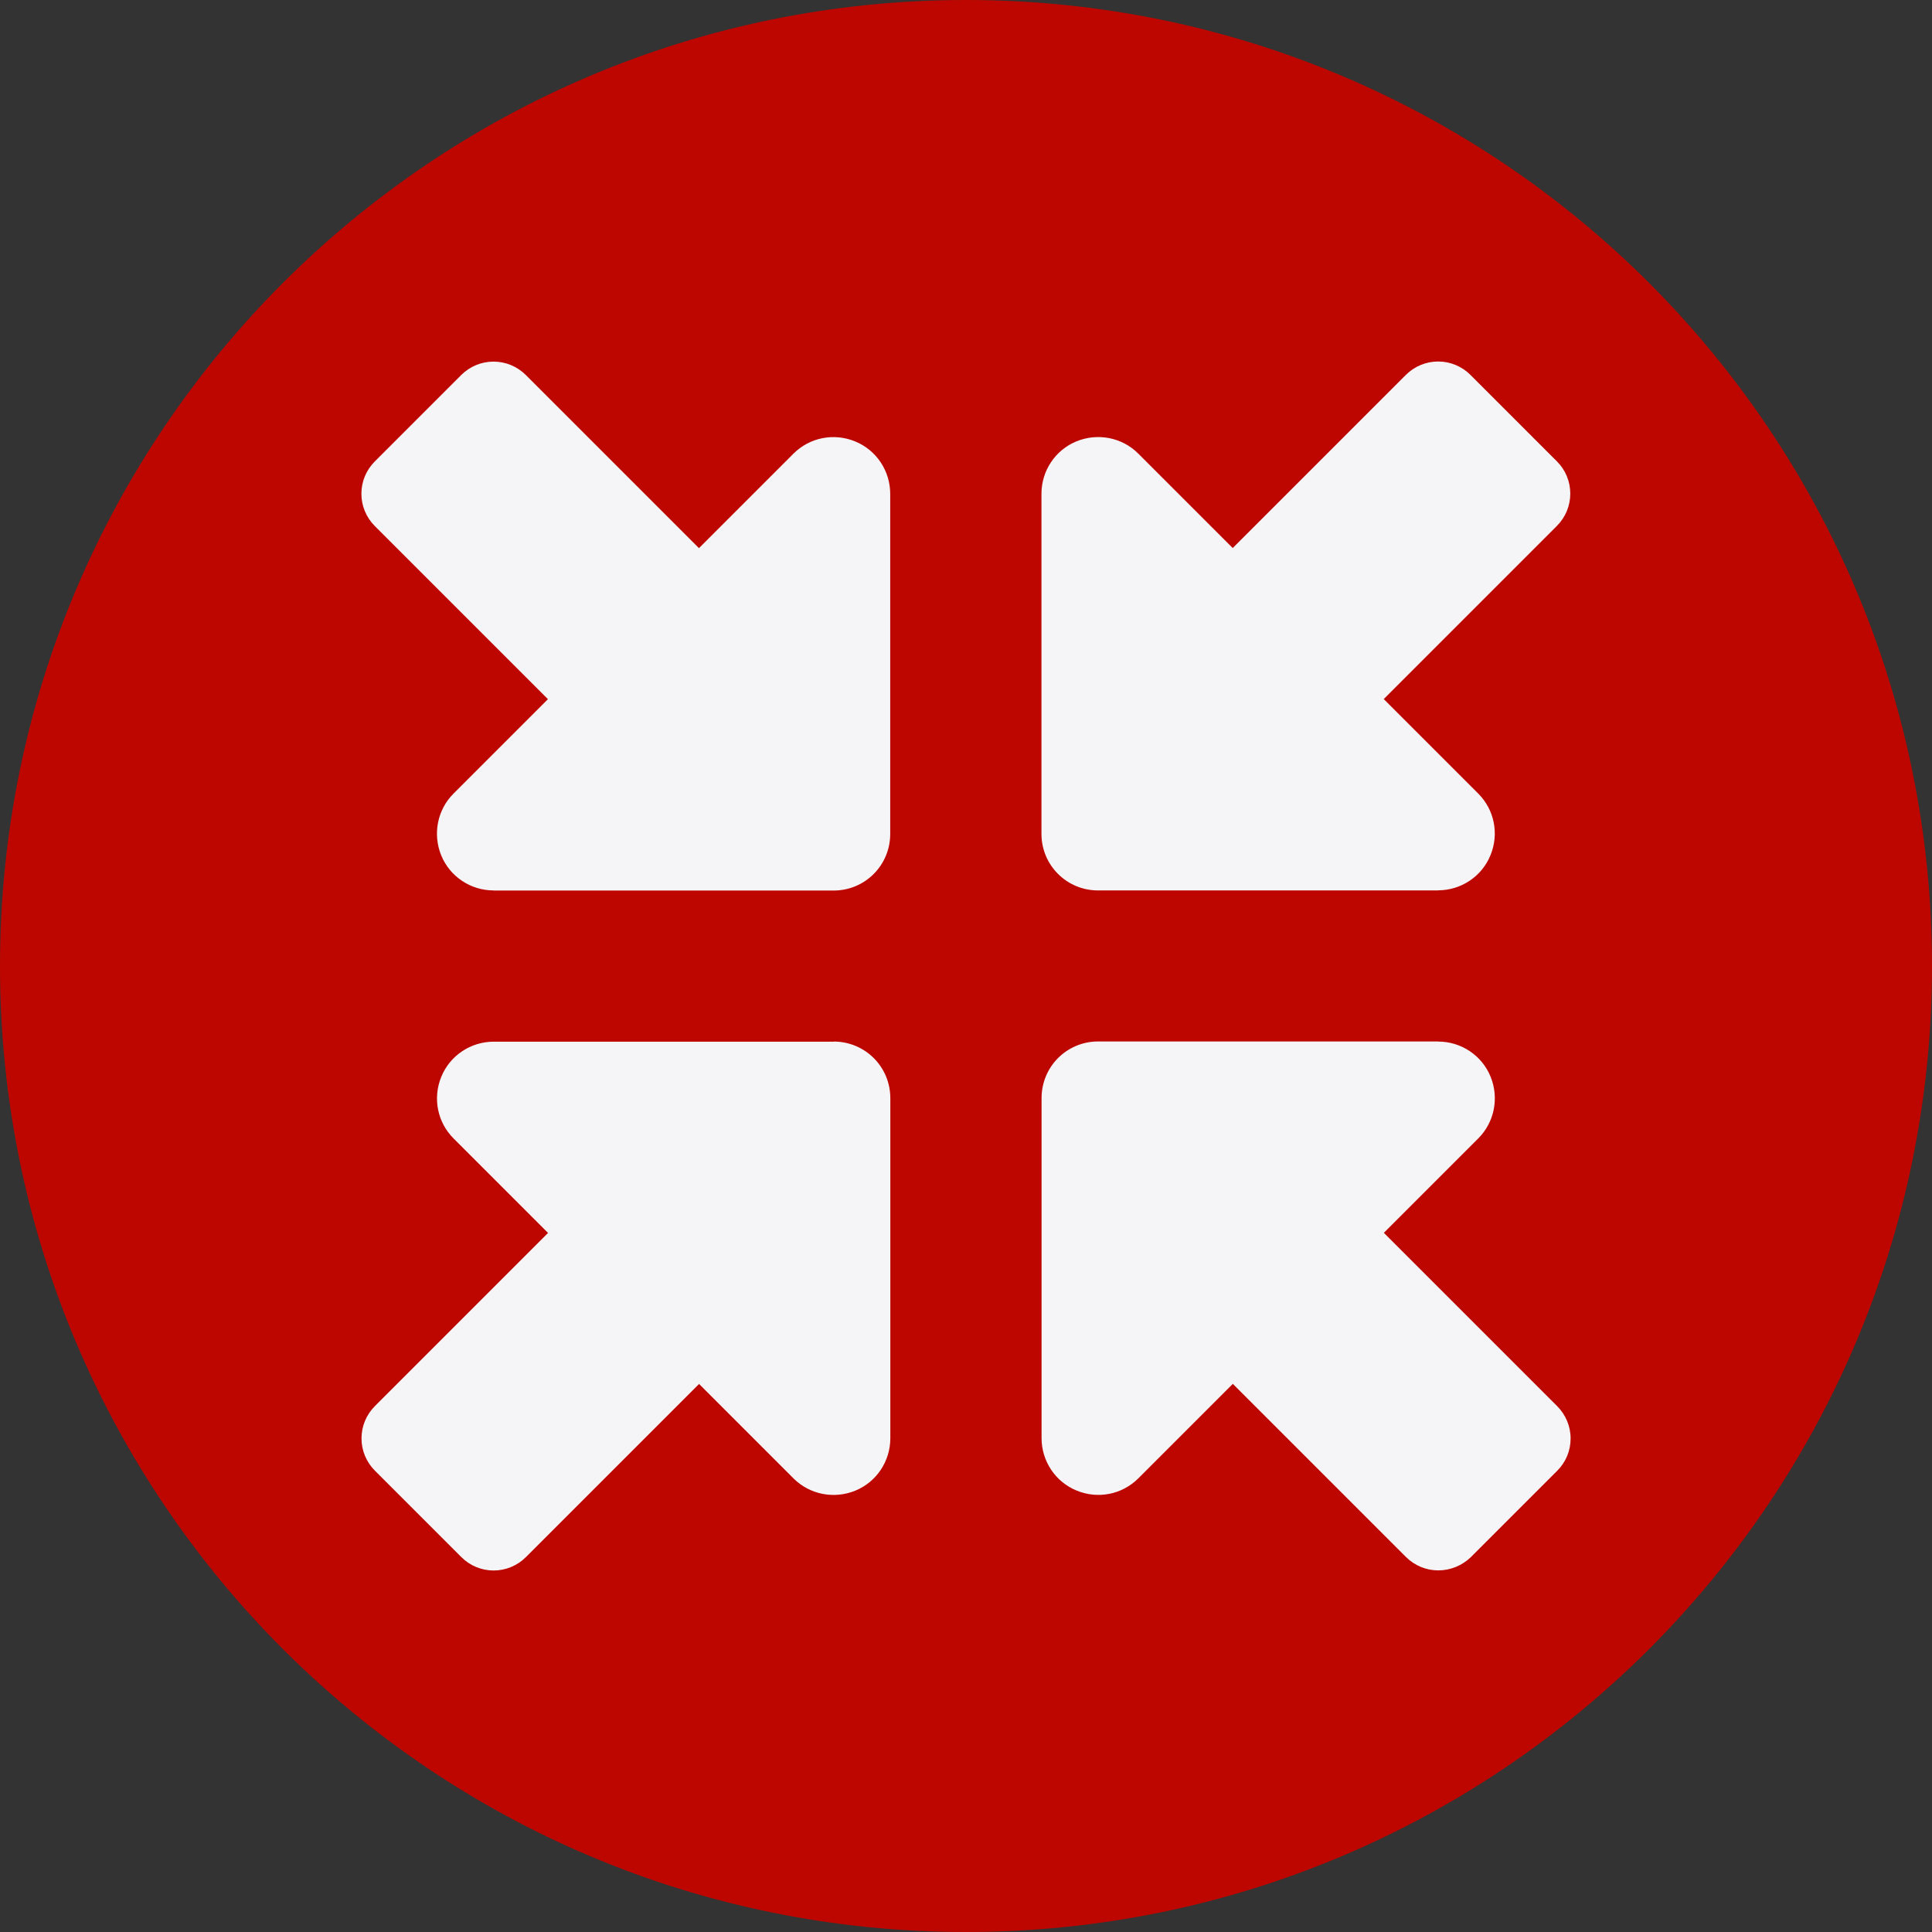
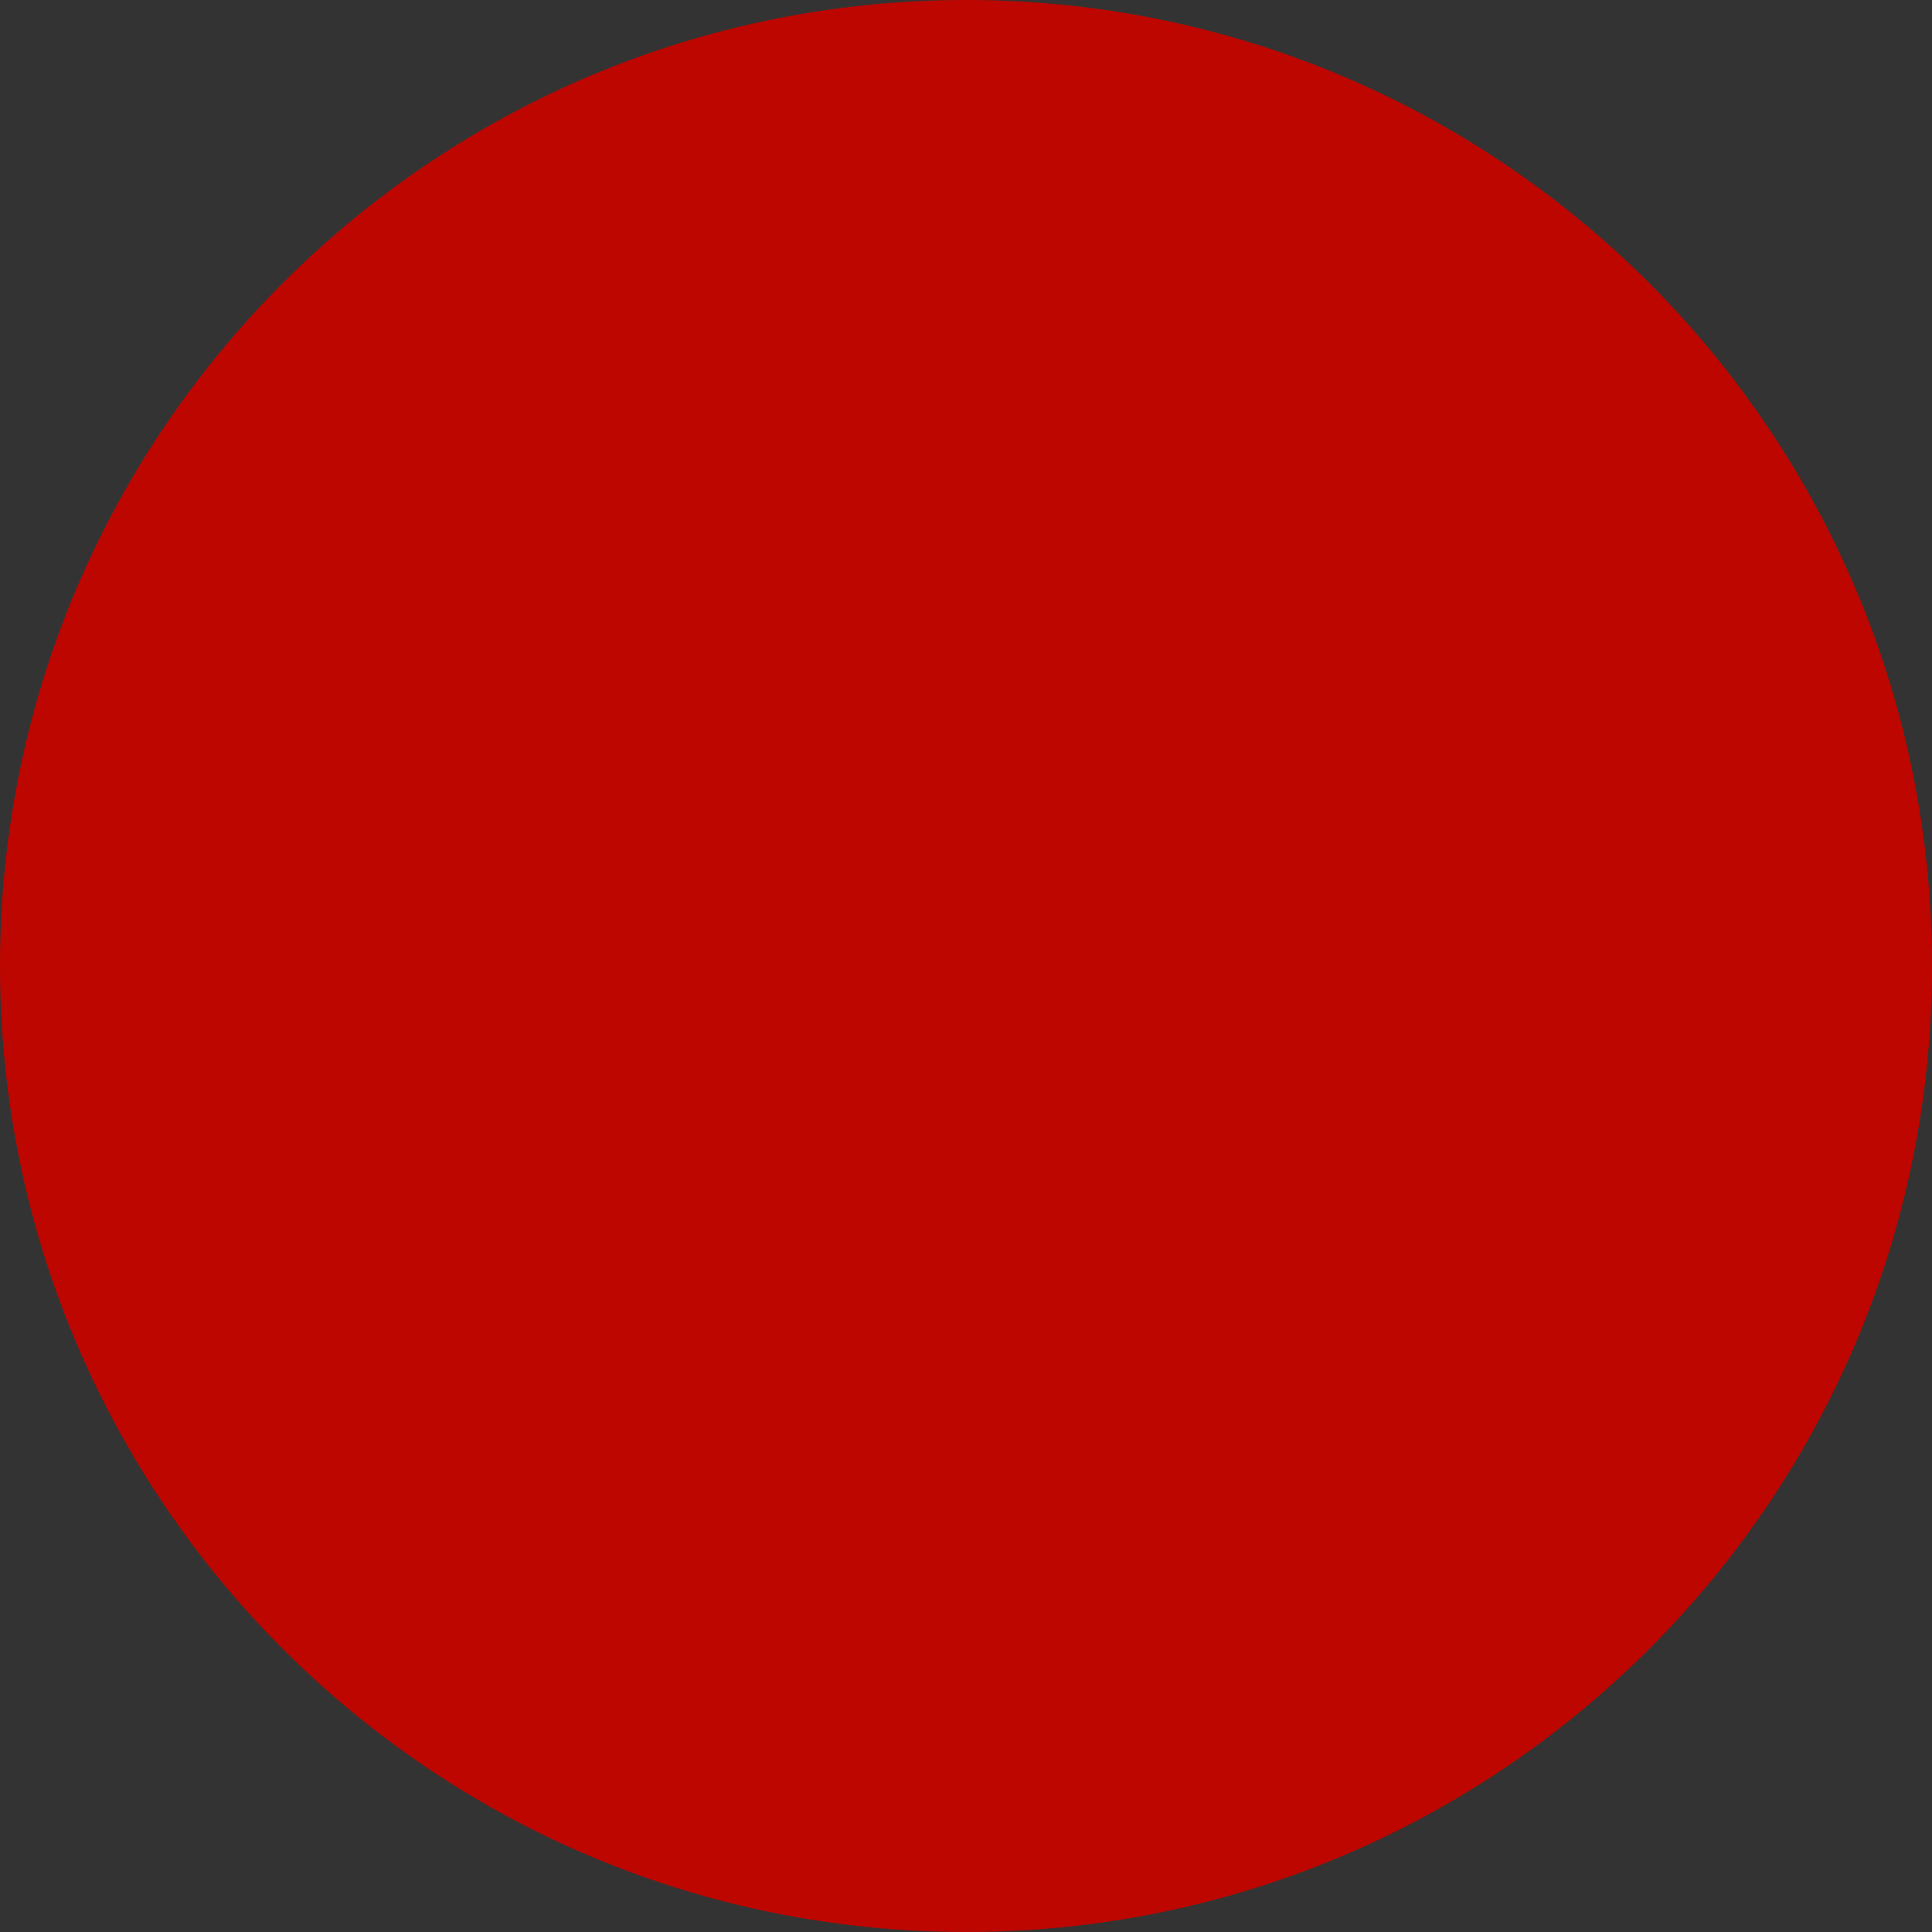
<svg xmlns="http://www.w3.org/2000/svg" id="Layer_1" viewBox="0 0 180 180">
  <rect x="0" y="0" width="180" height="180" fill="#333333" stroke="none" />
  <defs>
    <style>.cls-1{fill:none;}.cls-2{fill:#bd0600;}.cls-3{fill:#f5f5f7;}.cls-4{clip-path:url(#clippath);}</style>
    <clipPath id="clippath">
-       <path class="cls-1" d="M90,180c49.71,0,90-40.29,90-90S139.71,0,90,0,0,40.29,0,90s40.29,90,90,90h0Z" />
-     </clipPath>
+       </clipPath>
  </defs>
  <path class="cls-2" d="M90,180c49.71,0,90-40.29,90-90S139.71,0,90,0,0,40.29,0,90s40.29,90,90,90h0Z" />
  <g class="cls-4">
    <path class="cls-3" d="M133.99,82.96h-31.68c-2.93,0-5.28-2.35-5.28-5.28v-31.68c0-2.13,1.28-4.07,3.26-4.88,1.98-.81,4.25-.37,5.76,1.14l8.8,8.8,16.13-16.13c.81-.81,1.89-1.25,3.01-1.25s2.2.44,3.01,1.25l8.07,8.07c.79.79,1.23,1.87,1.23,2.99s-.44,2.2-1.25,3.01l-16.13,16.13,8.8,8.8c1.52,1.52,1.96,3.78,1.14,5.76-.81,1.98-2.75,3.26-4.88,3.26h0ZM133.99,97.04c2.13,0,4.07,1.28,4.88,3.26.81,1.98.37,4.25-1.14,5.76l-8.8,8.8,16.15,16.15c.79.79,1.25,1.87,1.25,3.01s-.44,2.2-1.25,3.01l-8.07,8.07c-.81.77-1.89,1.21-3.01,1.21s-2.2-.44-3.01-1.25l-16.13-16.13-8.8,8.8c-1.52,1.52-3.78,1.96-5.76,1.14-1.98-.81-3.26-2.75-3.26-4.88v-31.68c0-2.93,2.35-5.28,5.28-5.28h31.68ZM77.67,97.04c2.93,0,5.28,2.35,5.28,5.28v31.68c0,2.13-1.28,4.07-3.26,4.88-1.98.81-4.25.37-5.76-1.14l-8.8-8.8-16.13,16.13c-.81.81-1.89,1.25-3.01,1.25s-2.2-.44-3.01-1.25l-8.05-8.05c-.81-.81-1.25-1.89-1.25-3.01s.44-2.2,1.25-3.01l16.13-16.13-8.8-8.8c-1.52-1.52-1.96-3.78-1.14-5.76.81-1.98,2.75-3.26,4.88-3.26h31.68ZM45.99,82.96c-2.13,0-4.07-1.28-4.88-3.26-.81-1.98-.37-4.25,1.14-5.76l8.8-8.8-16.13-16.13c-.81-.81-1.25-1.89-1.25-3.01s.44-2.2,1.25-3.01l8.05-8.05c.81-.81,1.89-1.25,3.01-1.25s2.2.44,3.01,1.25l16.13,16.13,8.8-8.8c1.52-1.52,3.78-1.96,5.76-1.14,1.98.81,3.26,2.75,3.26,4.88v31.68c0,2.93-2.35,5.28-5.28,5.28h-31.68Z" />
  </g>
</svg>